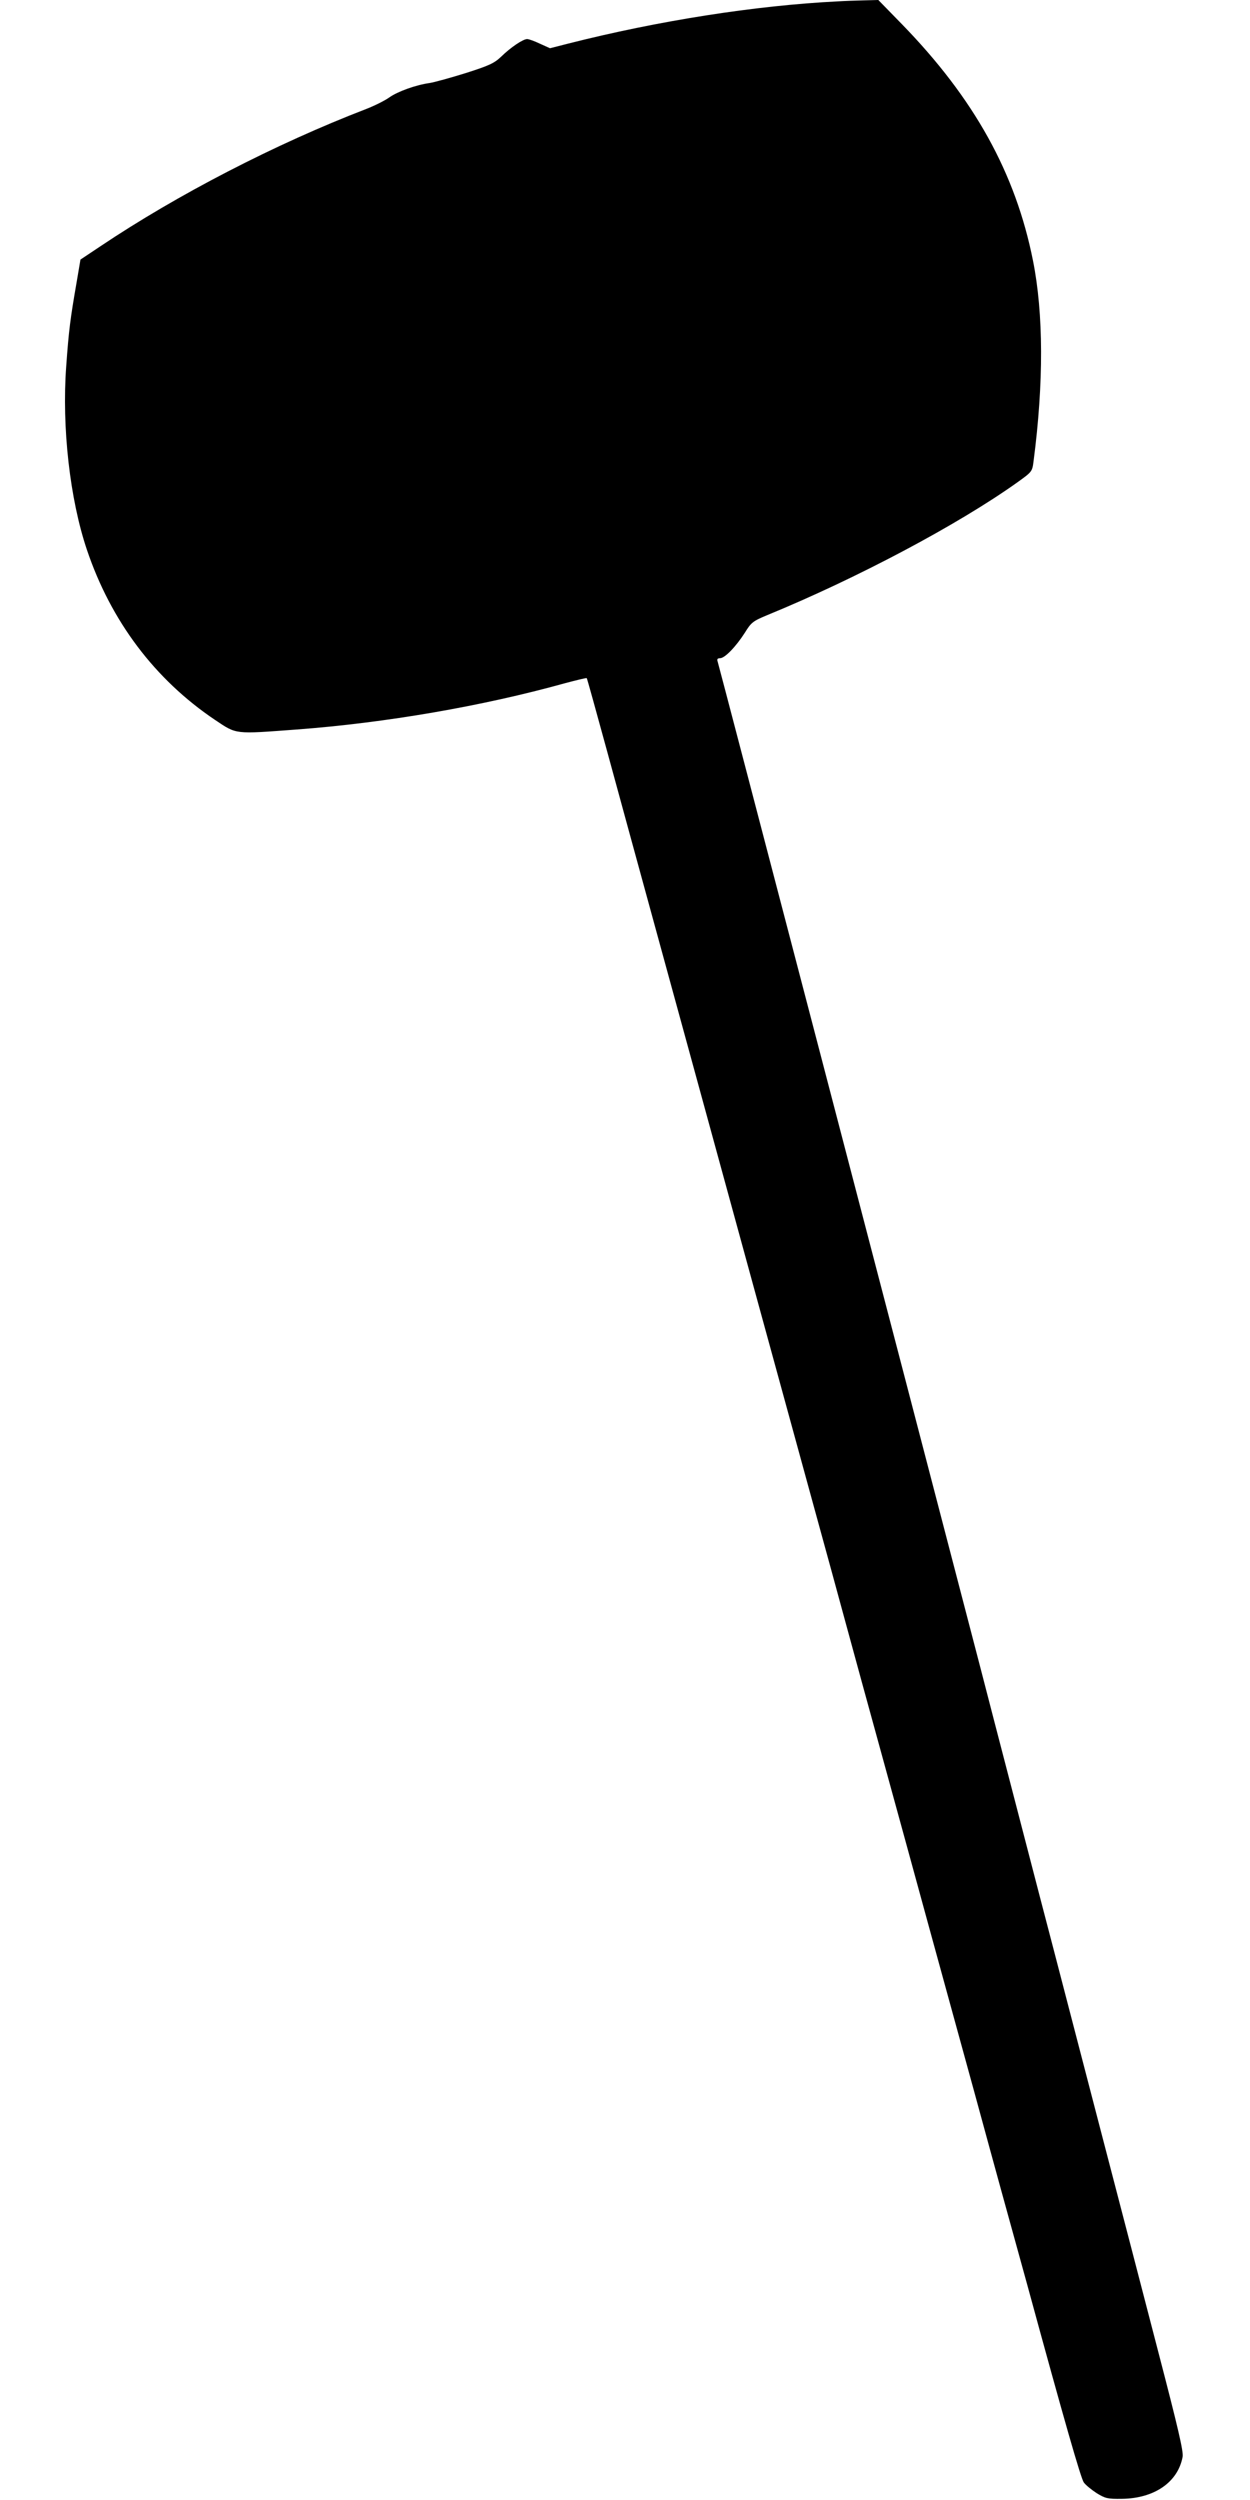
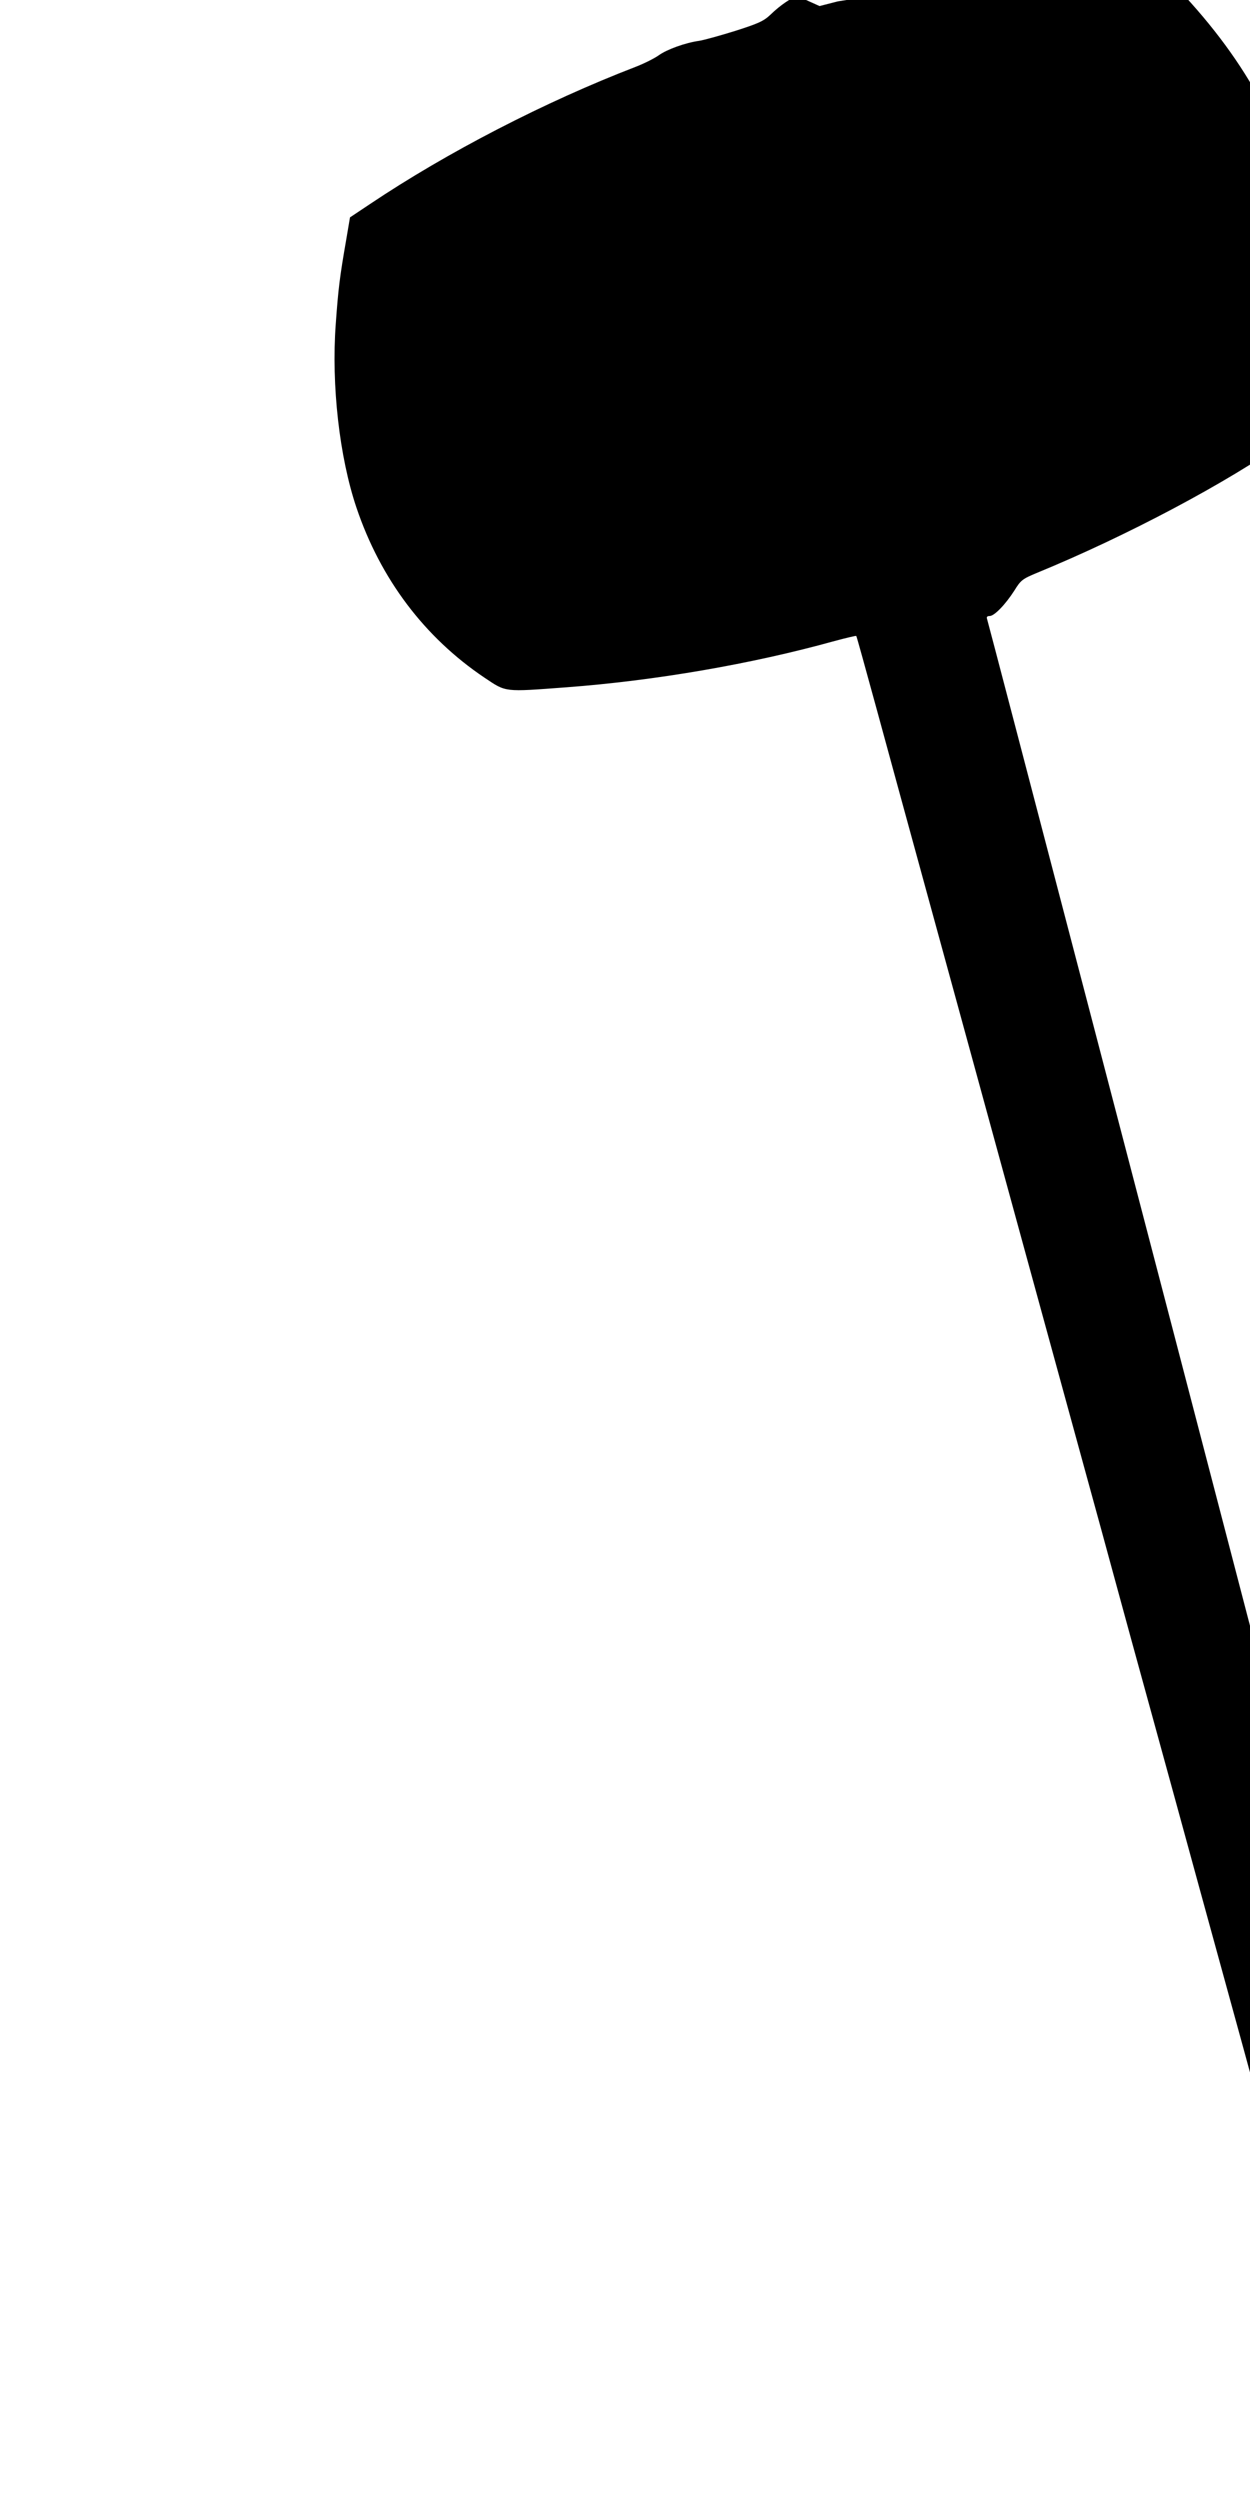
<svg xmlns="http://www.w3.org/2000/svg" version="1.0" width="640pt" height="1280pt" viewBox="0 0 640 1280" preserveAspectRatio="xMidYMid meet">
  <g transform="translate(0,1280) scale(0.1,-0.1)" fill="#000000" stroke="none">
-     <path d="M4290 12793 c-422 -21 -919 -99 -1380 -216 l-94 -24 -51 23 c-27 13 -57 24 -66 24 -21 0 -84 -42 -134 -91 -35 -33 -61 -45 -180 -83 -77 -24 -160 -47 -185 -51 -72 -10 -165 -44 -207 -74 -21 -15 -74 -42 -118 -59 -465 -179 -966 -438 -1361 -703 l-102 -68 -20 -118 c-32 -184 -40 -246 -53 -429 -23 -312 19 -681 106 -939 123 -365 348 -664 656 -871 112 -75 97 -73 419 -49 454 34 949 119 1373 237 60 16 110 28 111 26 2 -1 48 -169 104 -373 55 -203 178 -651 272 -995 94 -344 198 -722 230 -840 74 -270 425 -1554 560 -2045 56 -203 128 -467 160 -585 32 -118 122 -447 200 -730 78 -283 154 -562 170 -620 16 -58 92 -337 170 -620 78 -283 168 -612 200 -730 32 -118 82 -298 110 -400 28 -102 64 -232 80 -290 190 -697 274 -989 289 -1010 10 -14 40 -38 66 -55 44 -27 56 -30 129 -29 166 2 287 85 311 215 5 27 -23 147 -124 535 -71 274 -202 778 -291 1119 -89 341 -230 886 -315 1210 -84 325 -222 853 -305 1175 -421 1618 -1341 5141 -1346 5154 -4 11 0 16 13 16 24 0 81 59 127 131 32 52 41 59 113 89 463 190 978 464 1280 679 78 56 78 56 85 111 52 399 51 754 -3 1025 -89 448 -301 831 -672 1212 l-120 123 -76 -2 c-42 -1 -101 -3 -131 -5z" />
+     <path d="M4290 12793 l-94 -24 -51 23 c-27 13 -57 24 -66 24 -21 0 -84 -42 -134 -91 -35 -33 -61 -45 -180 -83 -77 -24 -160 -47 -185 -51 -72 -10 -165 -44 -207 -74 -21 -15 -74 -42 -118 -59 -465 -179 -966 -438 -1361 -703 l-102 -68 -20 -118 c-32 -184 -40 -246 -53 -429 -23 -312 19 -681 106 -939 123 -365 348 -664 656 -871 112 -75 97 -73 419 -49 454 34 949 119 1373 237 60 16 110 28 111 26 2 -1 48 -169 104 -373 55 -203 178 -651 272 -995 94 -344 198 -722 230 -840 74 -270 425 -1554 560 -2045 56 -203 128 -467 160 -585 32 -118 122 -447 200 -730 78 -283 154 -562 170 -620 16 -58 92 -337 170 -620 78 -283 168 -612 200 -730 32 -118 82 -298 110 -400 28 -102 64 -232 80 -290 190 -697 274 -989 289 -1010 10 -14 40 -38 66 -55 44 -27 56 -30 129 -29 166 2 287 85 311 215 5 27 -23 147 -124 535 -71 274 -202 778 -291 1119 -89 341 -230 886 -315 1210 -84 325 -222 853 -305 1175 -421 1618 -1341 5141 -1346 5154 -4 11 0 16 13 16 24 0 81 59 127 131 32 52 41 59 113 89 463 190 978 464 1280 679 78 56 78 56 85 111 52 399 51 754 -3 1025 -89 448 -301 831 -672 1212 l-120 123 -76 -2 c-42 -1 -101 -3 -131 -5z" />
  </g>
</svg>